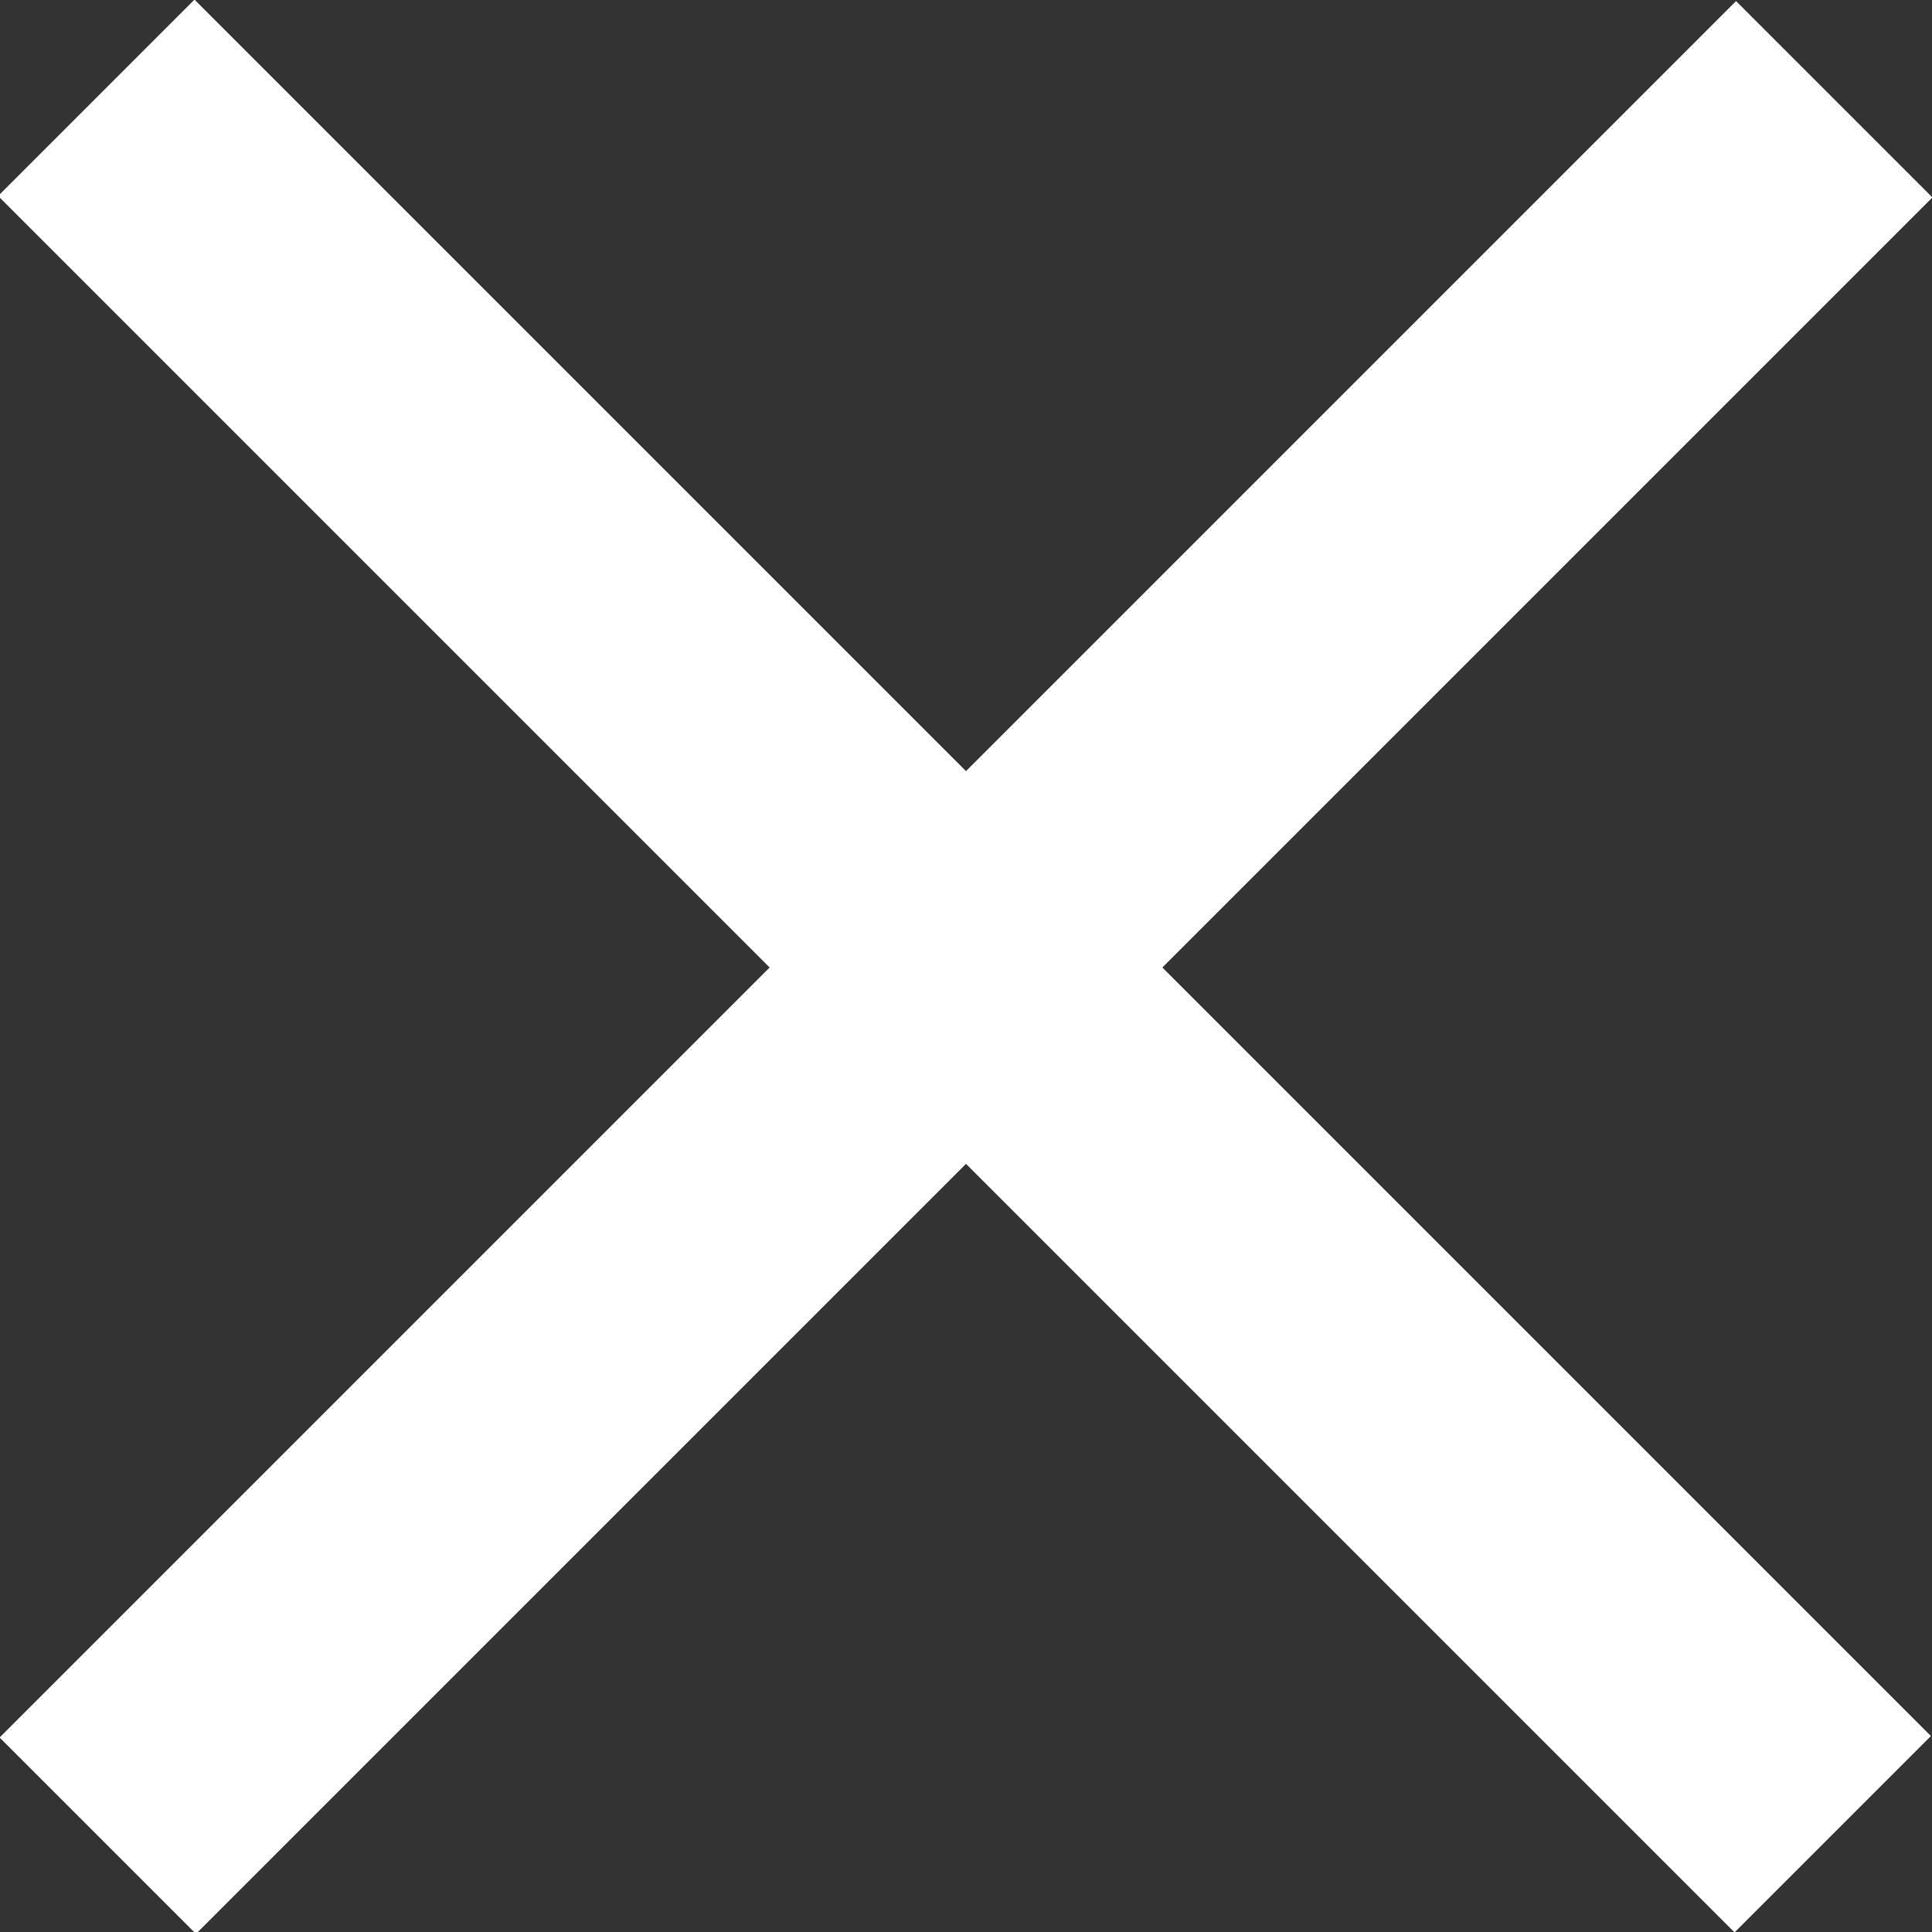
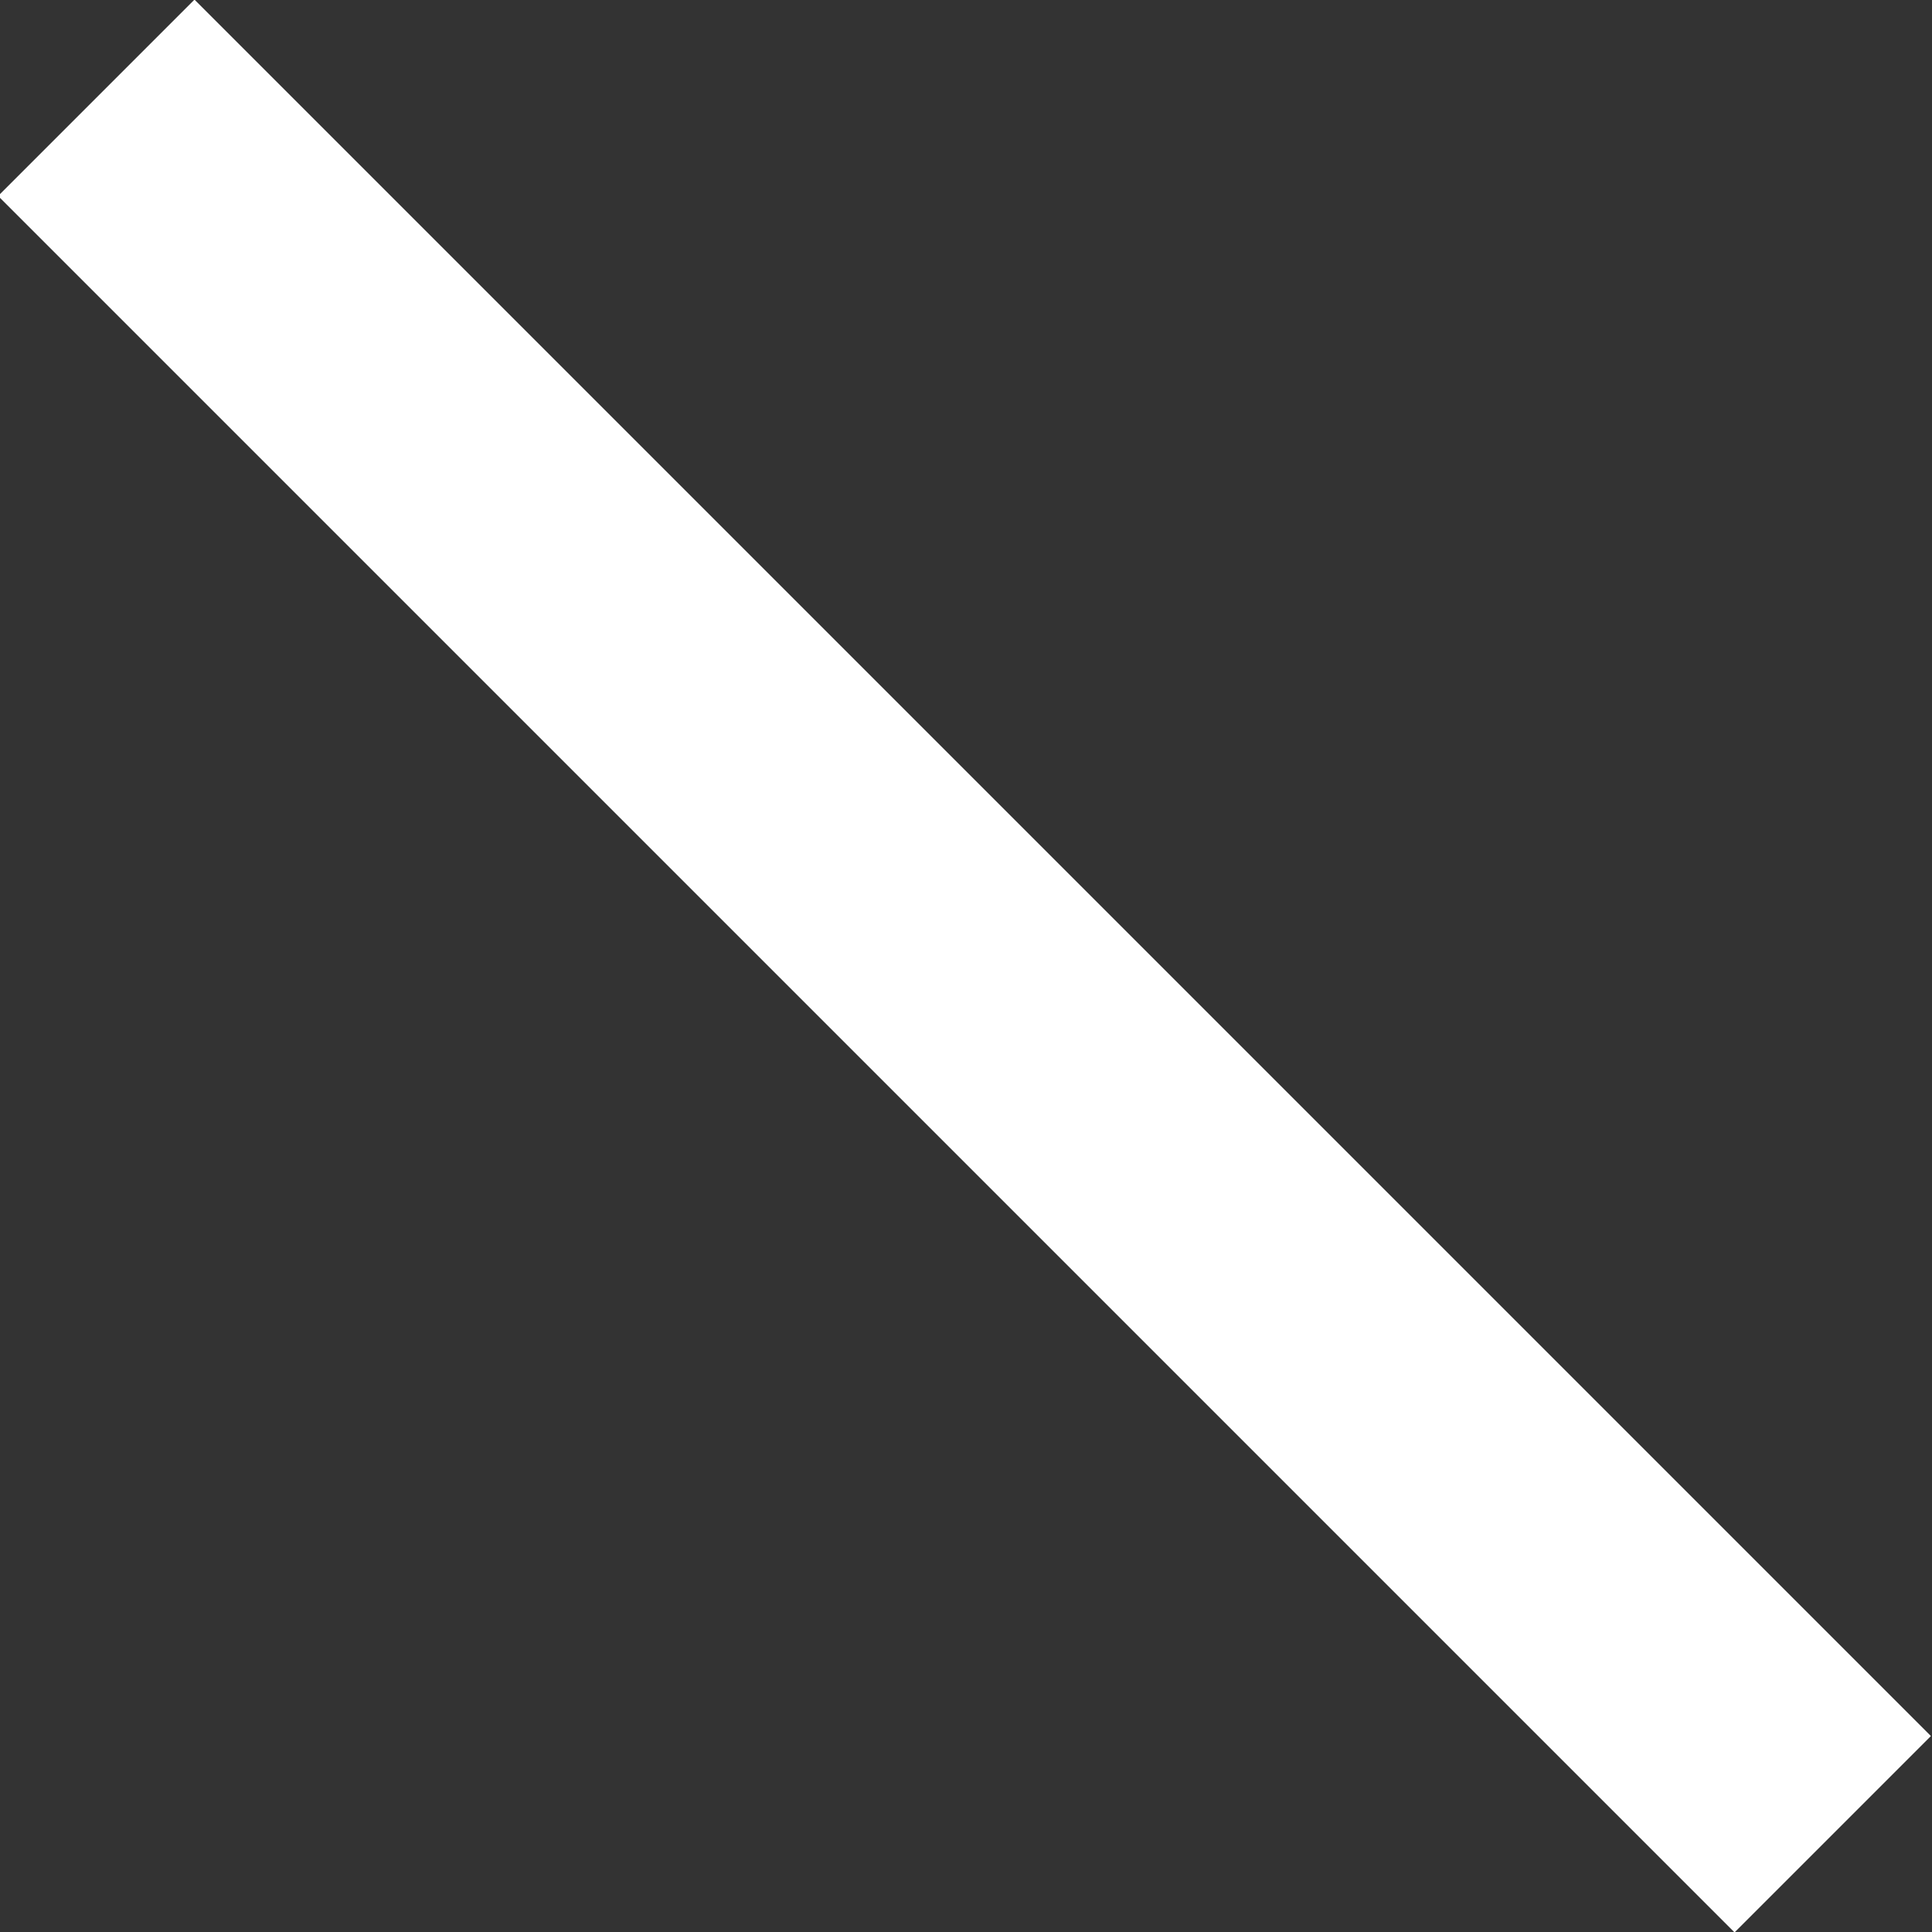
<svg xmlns="http://www.w3.org/2000/svg" version="1.1" id="Layer_1" x="0px" y="0px" viewBox="0 0 80 80" style="enable-background:new 0 0 80 80;" xml:space="preserve">
  <rect x="0" y="0" width="80" height="80" fill="#333333" stroke="none" />
  <style type="text/css">
	.st0{fill:#FFFFFF;}
</style>
  <g>
    <g>
-       <rect x="34.3" y="-10.8" transform="matrix(0.707 0.707 -0.707 0.707 40 -16.569)" class="st0" width="11.5" height="101.7" />
      <rect x="34.3" y="-10.8" transform="matrix(-0.707 0.707 -0.707 -0.707 96.569 40)" class="st0" width="11.5" height="101.7" />
    </g>
  </g>
</svg>